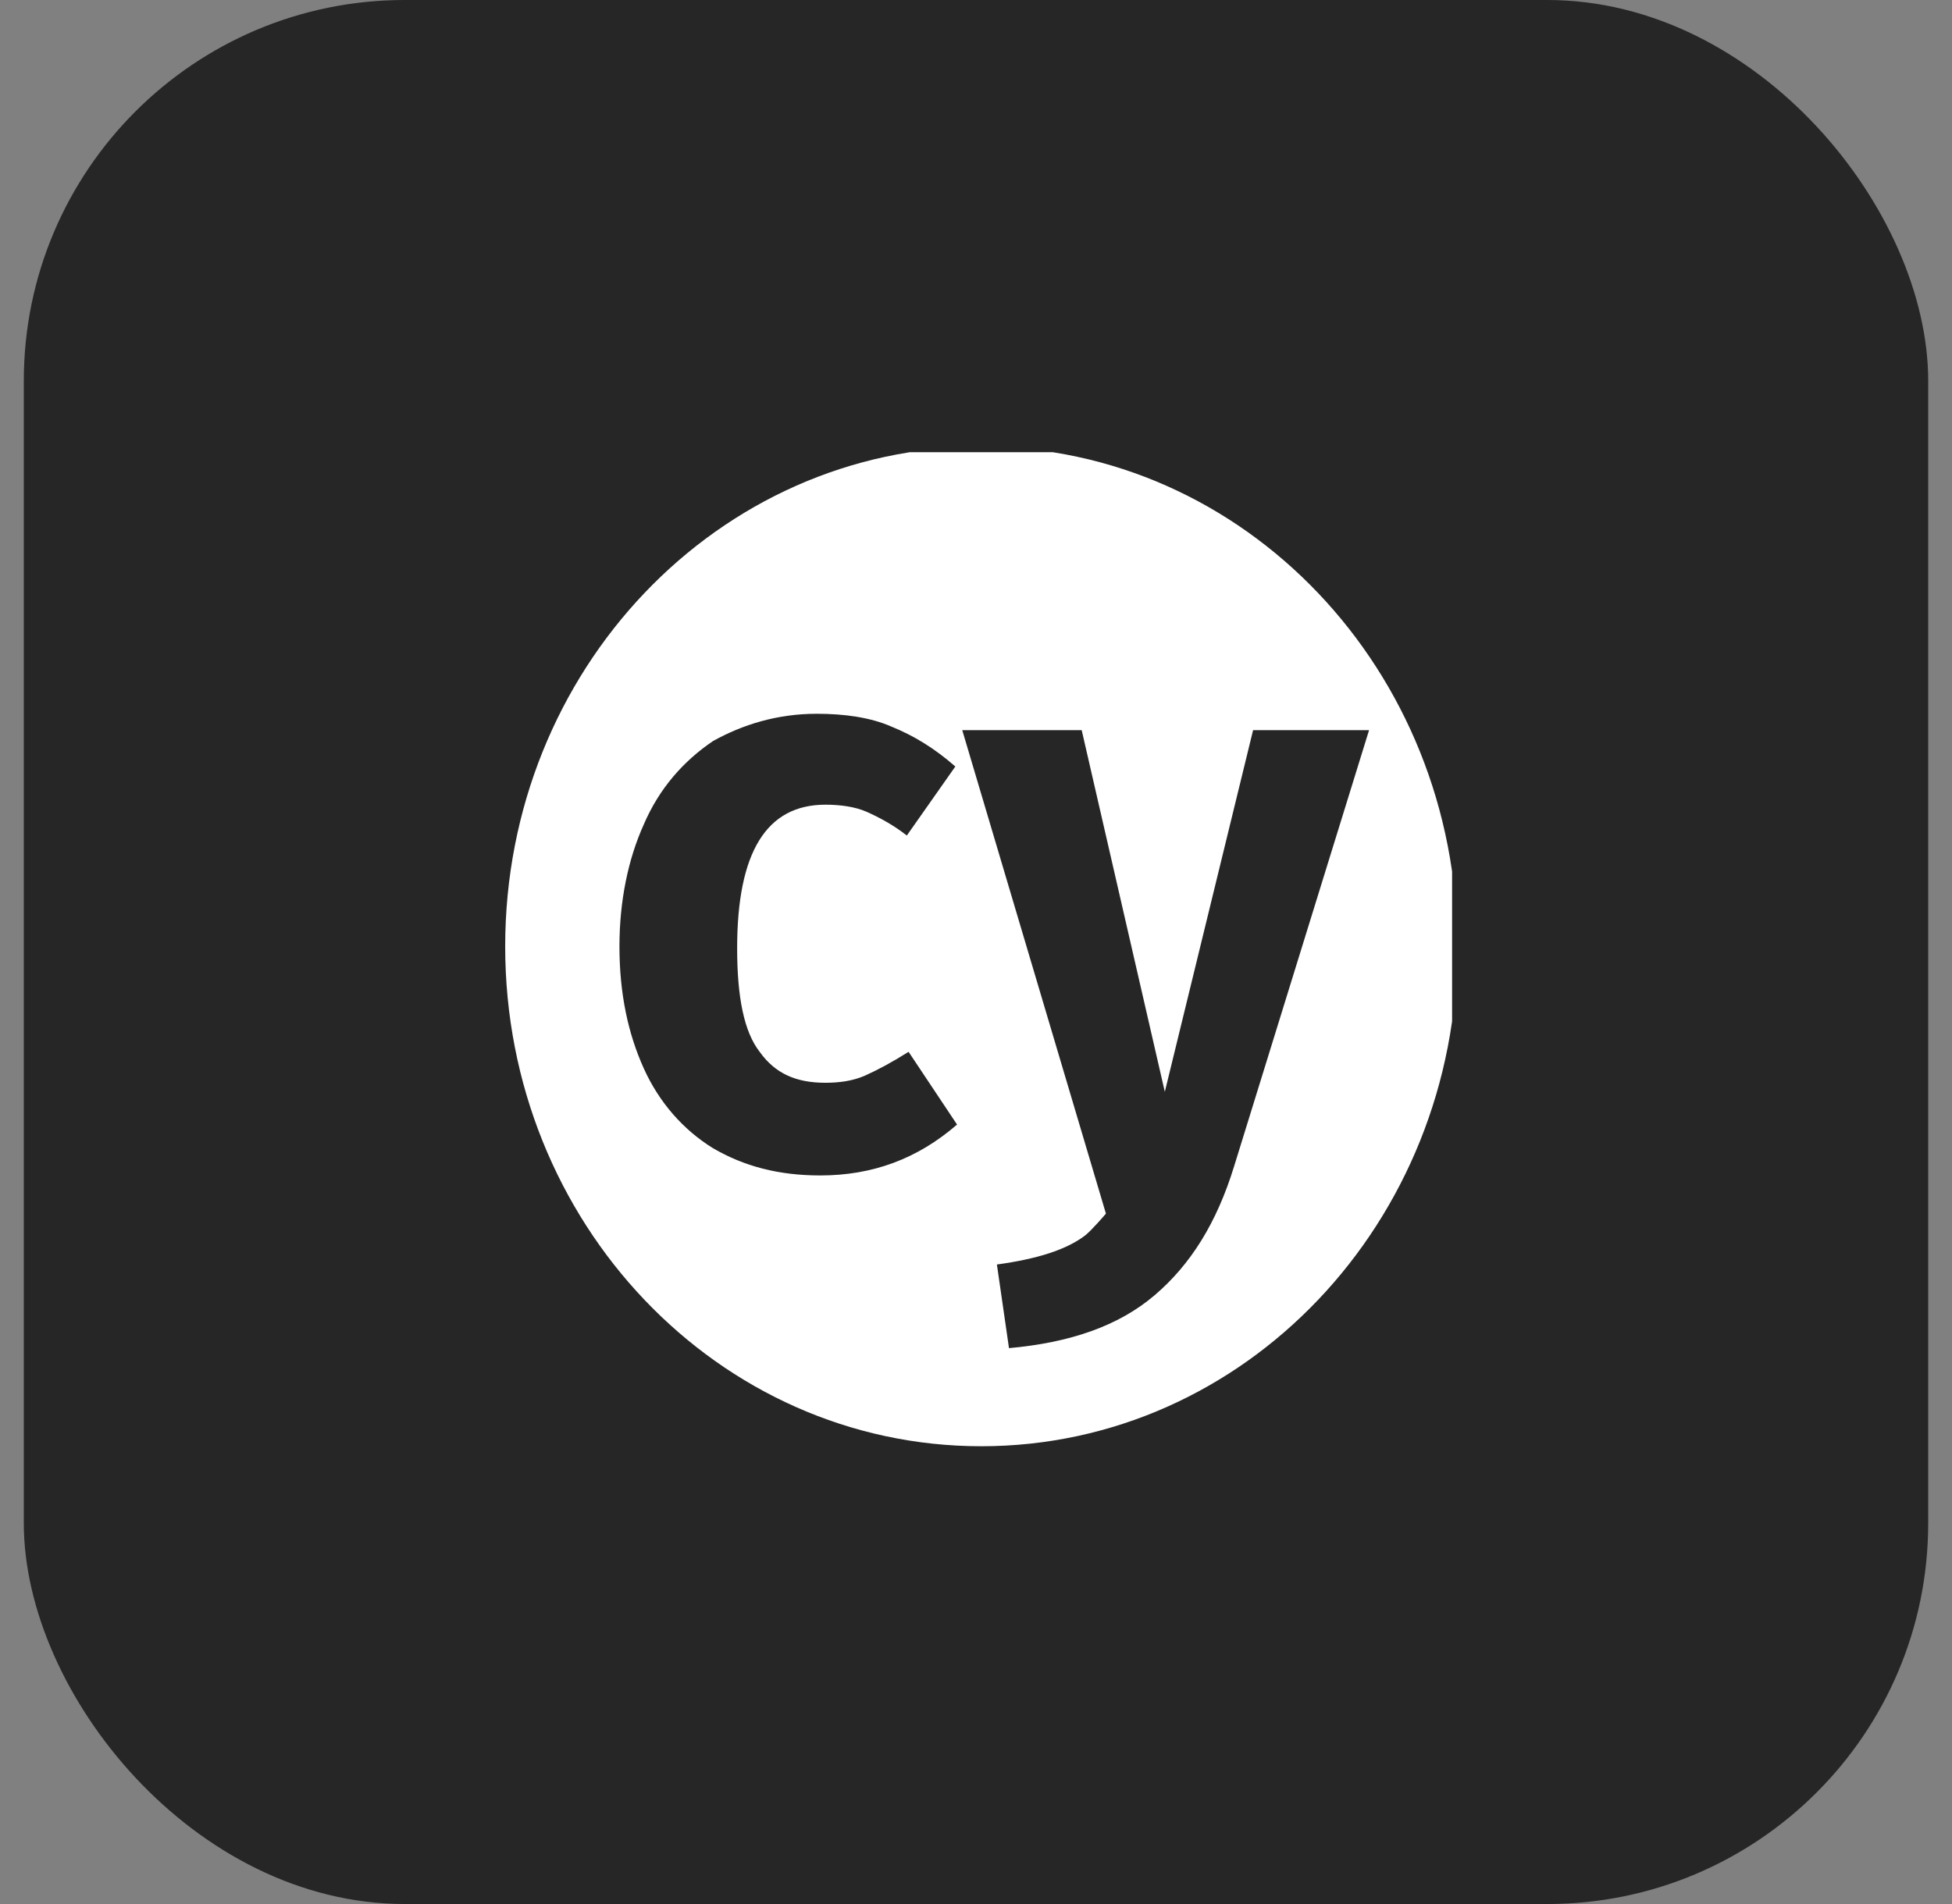
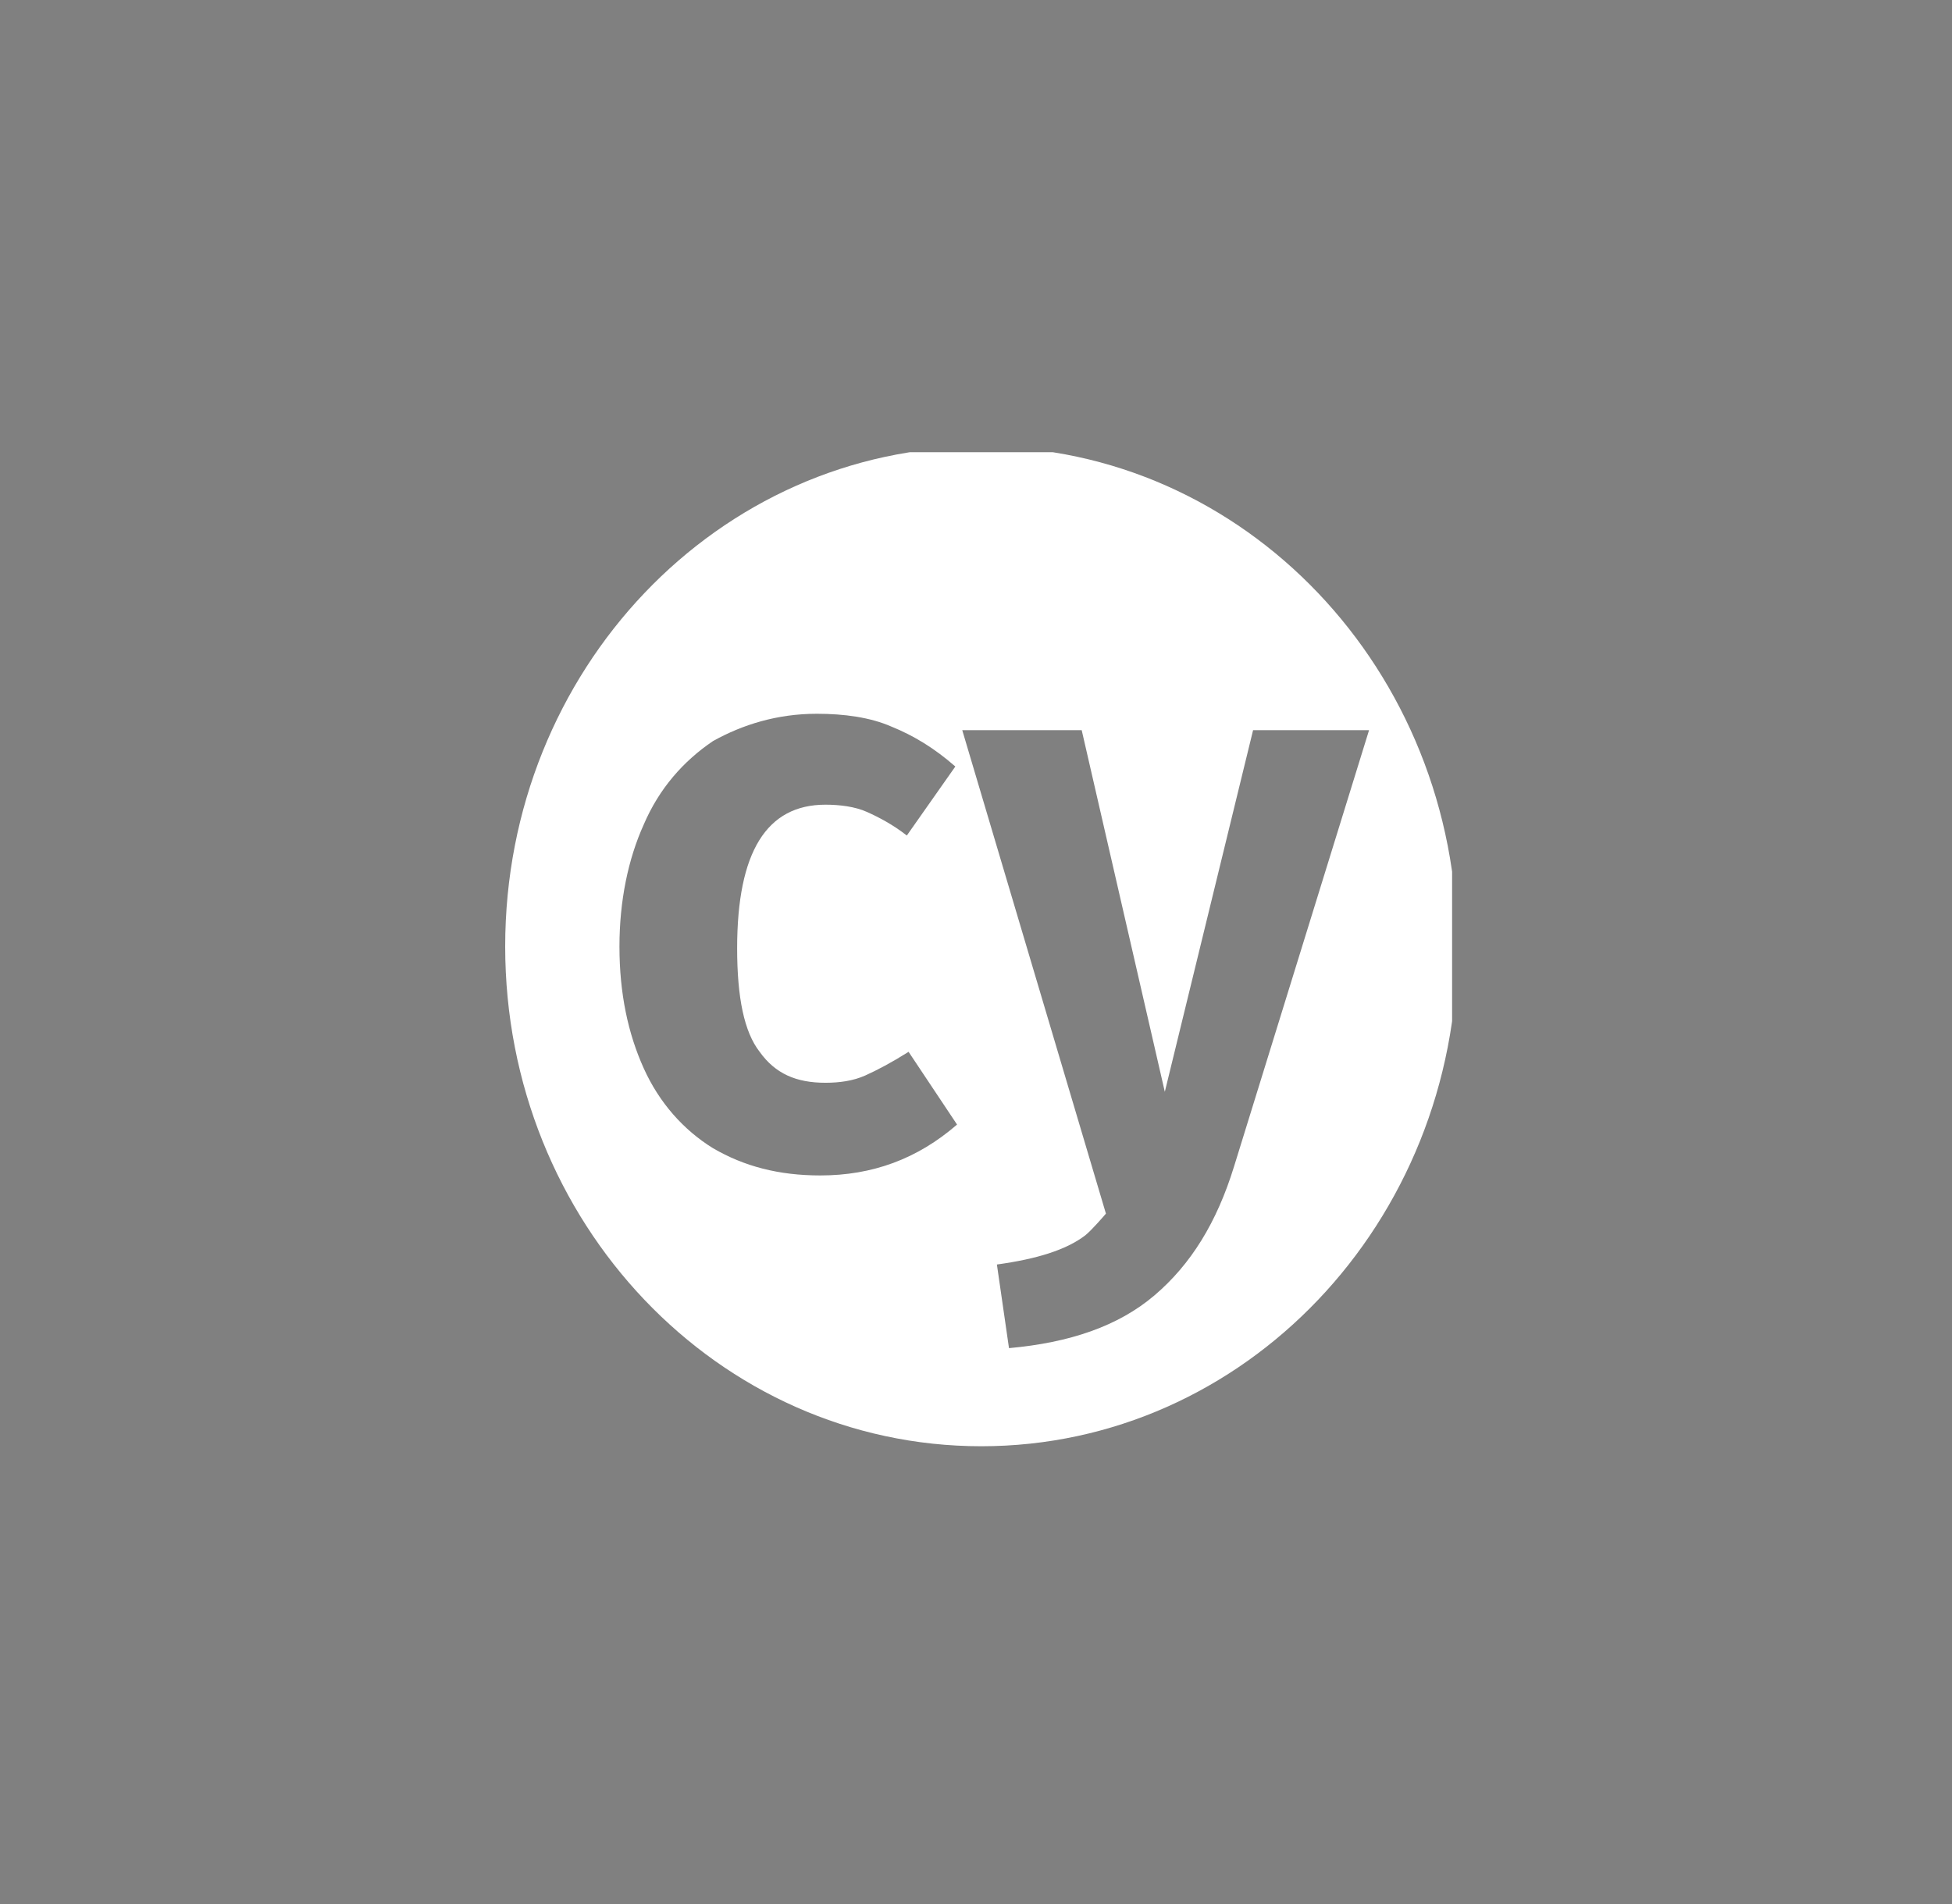
<svg xmlns="http://www.w3.org/2000/svg" width="41" height="40" viewBox="0 0 41 40" fill="none">
  <rect x="0" y="0" width="41" height="40" fill="#808080" stroke="none" />
-   <rect x="0.5" width="40" height="40" rx="8" fill="black" fill-opacity="0.7" />
  <g clip-path="url(#clip0_5567_12715)">
    <path fill-rule="evenodd" clip-rule="evenodd" d="M20.611 9.383C15.084 9.383 10.611 14.079 10.611 19.883C10.611 25.686 15.084 30.383 20.611 30.383C26.138 30.383 30.611 25.687 30.611 19.883C30.611 14.079 26.138 9.383 20.611 9.383ZM17.157 14.995C17.738 14.995 18.284 15.072 18.72 15.263C19.193 15.454 19.63 15.721 20.066 16.103L19.047 17.553C18.756 17.325 18.465 17.172 18.211 17.058C17.956 16.943 17.63 16.905 17.338 16.905C16.102 16.905 15.483 17.897 15.483 19.921C15.483 20.952 15.629 21.678 15.956 22.097C16.284 22.555 16.72 22.747 17.338 22.747C17.63 22.747 17.92 22.708 18.174 22.594C18.429 22.479 18.72 22.326 19.084 22.097L20.102 23.625C19.266 24.35 18.32 24.694 17.229 24.694C16.357 24.694 15.629 24.503 14.975 24.121C14.357 23.739 13.847 23.167 13.52 22.441C13.193 21.715 13.011 20.876 13.011 19.883C13.011 18.928 13.193 18.05 13.52 17.325C13.847 16.561 14.357 15.988 14.975 15.569C15.593 15.225 16.32 14.995 17.157 14.995ZM20.211 15.339H22.72L24.466 22.937L26.32 15.339H28.756L25.921 24.503C25.557 25.686 25.011 26.565 24.248 27.214C23.484 27.863 22.466 28.207 21.193 28.322L20.939 26.565C21.775 26.45 22.393 26.259 22.793 25.954C22.938 25.839 23.229 25.496 23.229 25.496L20.211 15.339Z" fill="white" />
  </g>
  <defs>
    <clipPath id="clip0_5567_12715">
      <rect width="20" height="21" fill="white" transform="translate(10.5 9.5)" />
    </clipPath>
  </defs>
</svg>